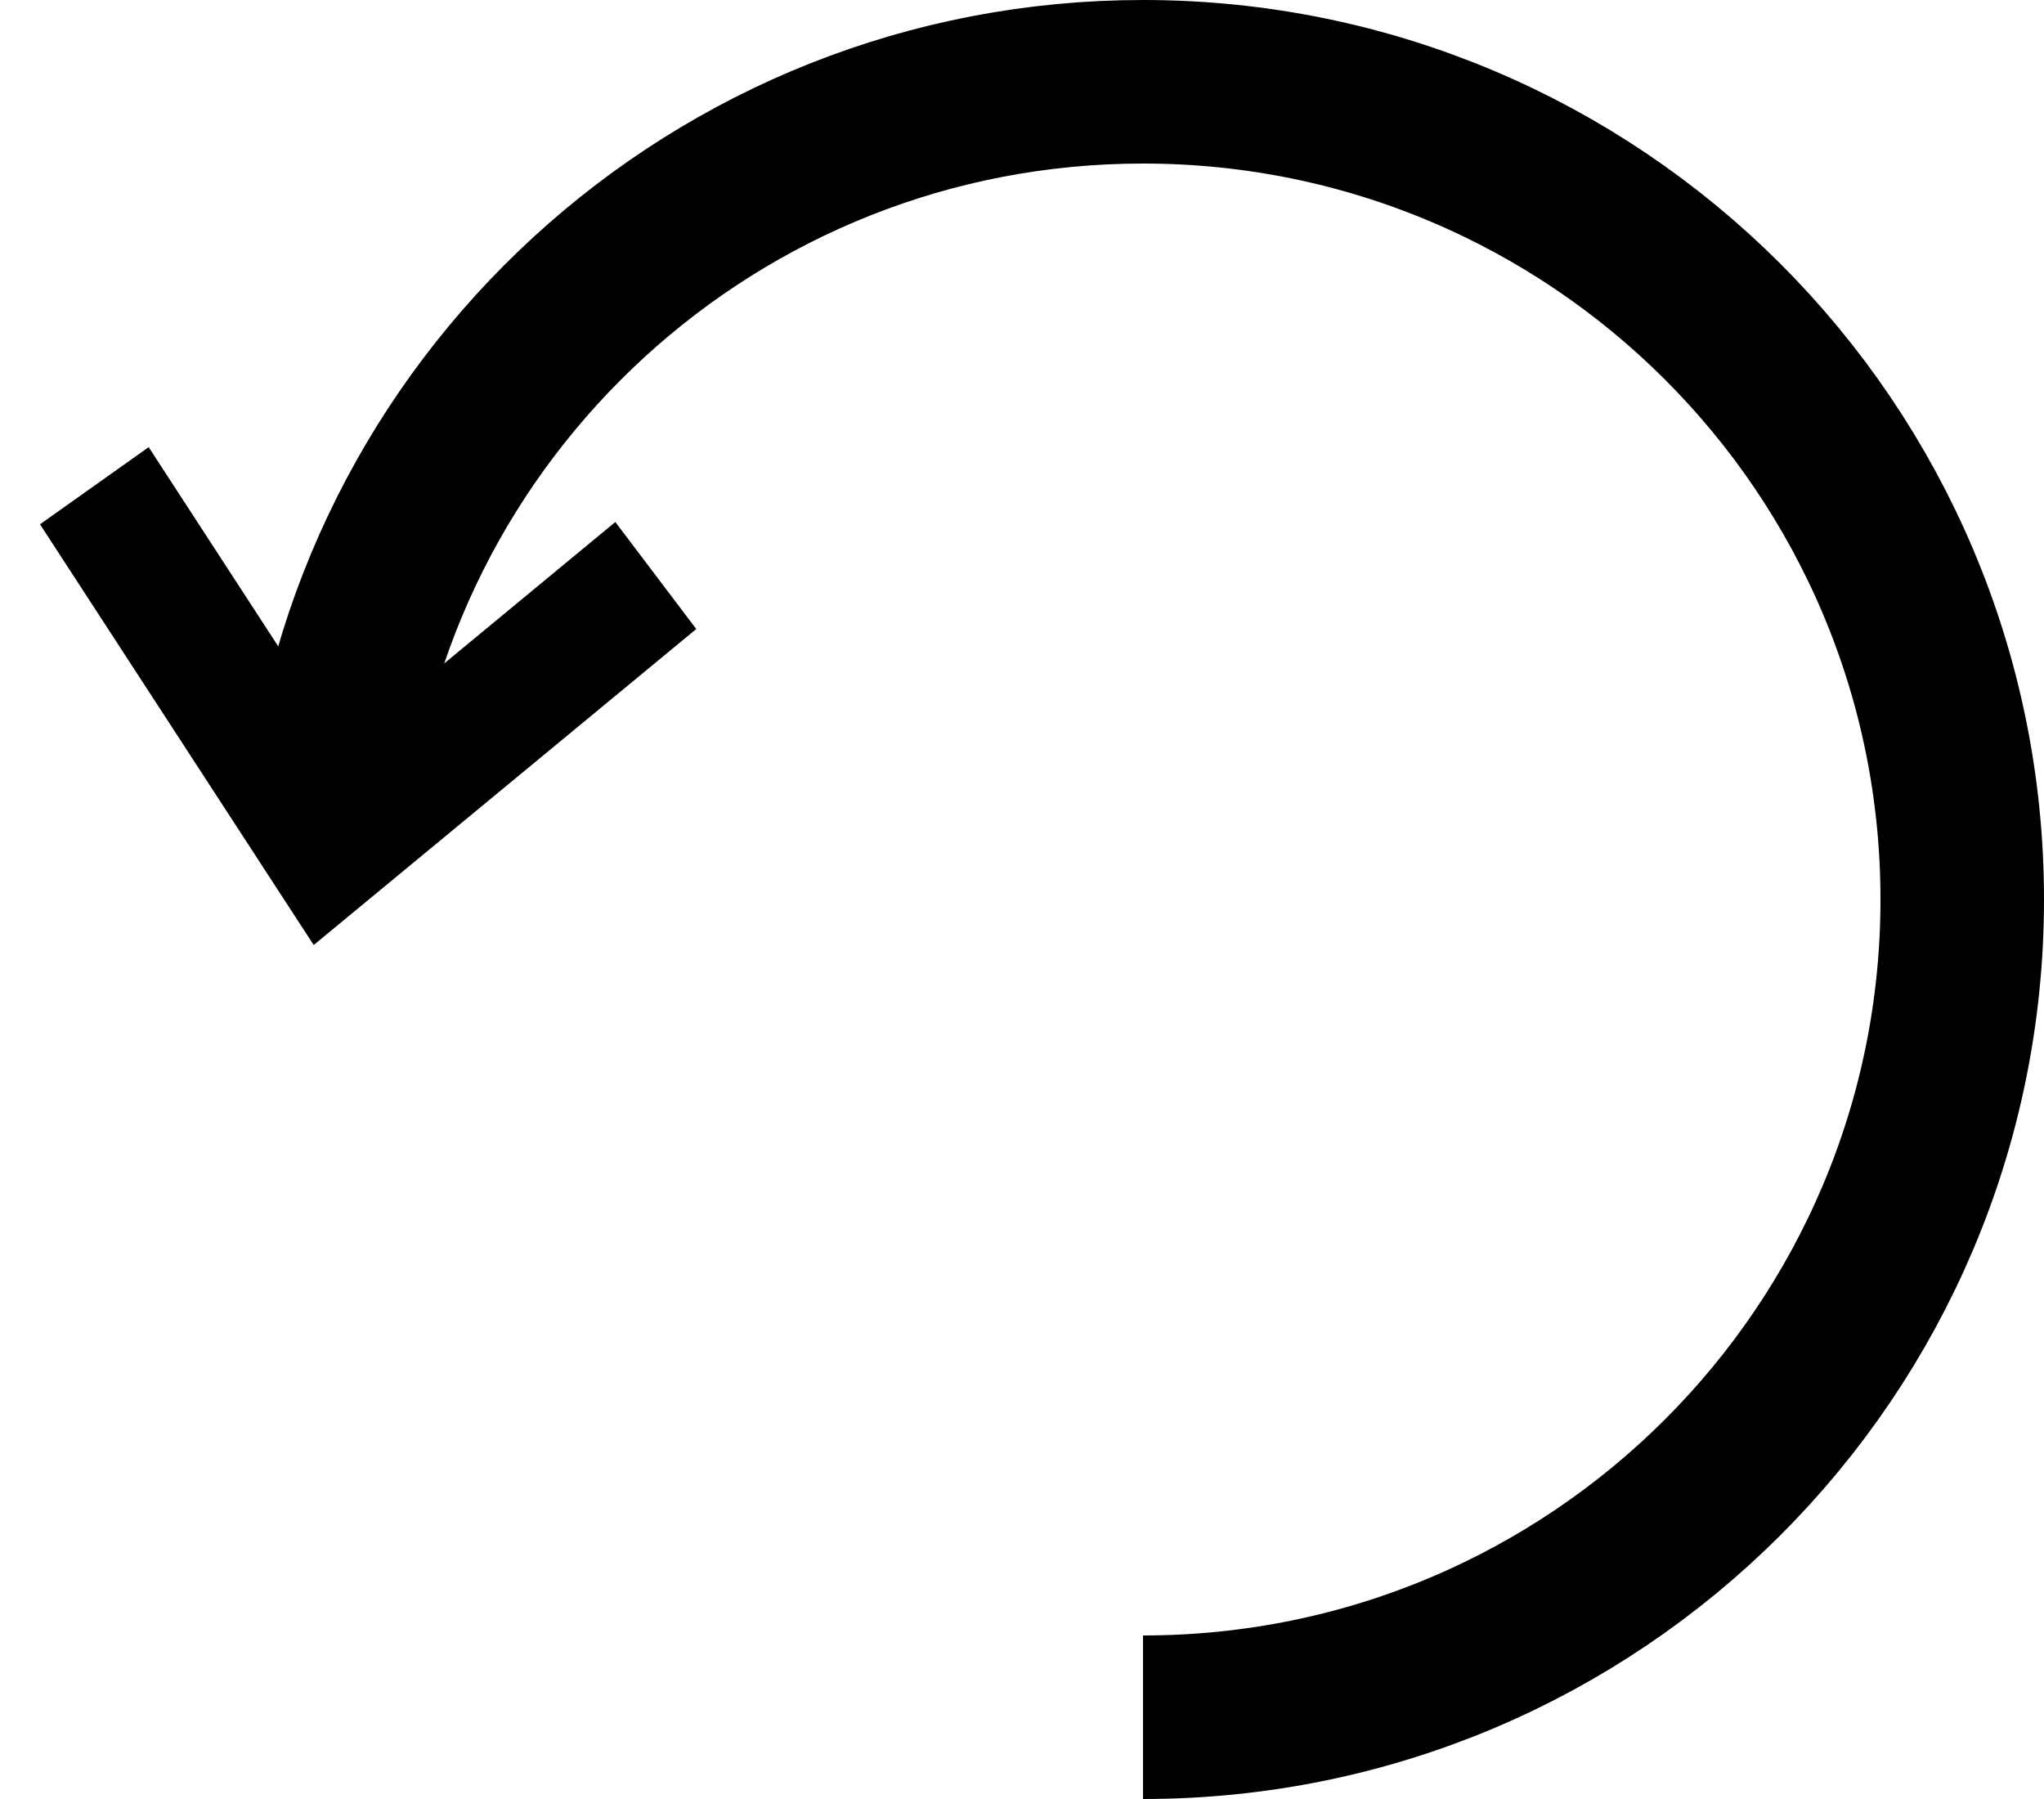
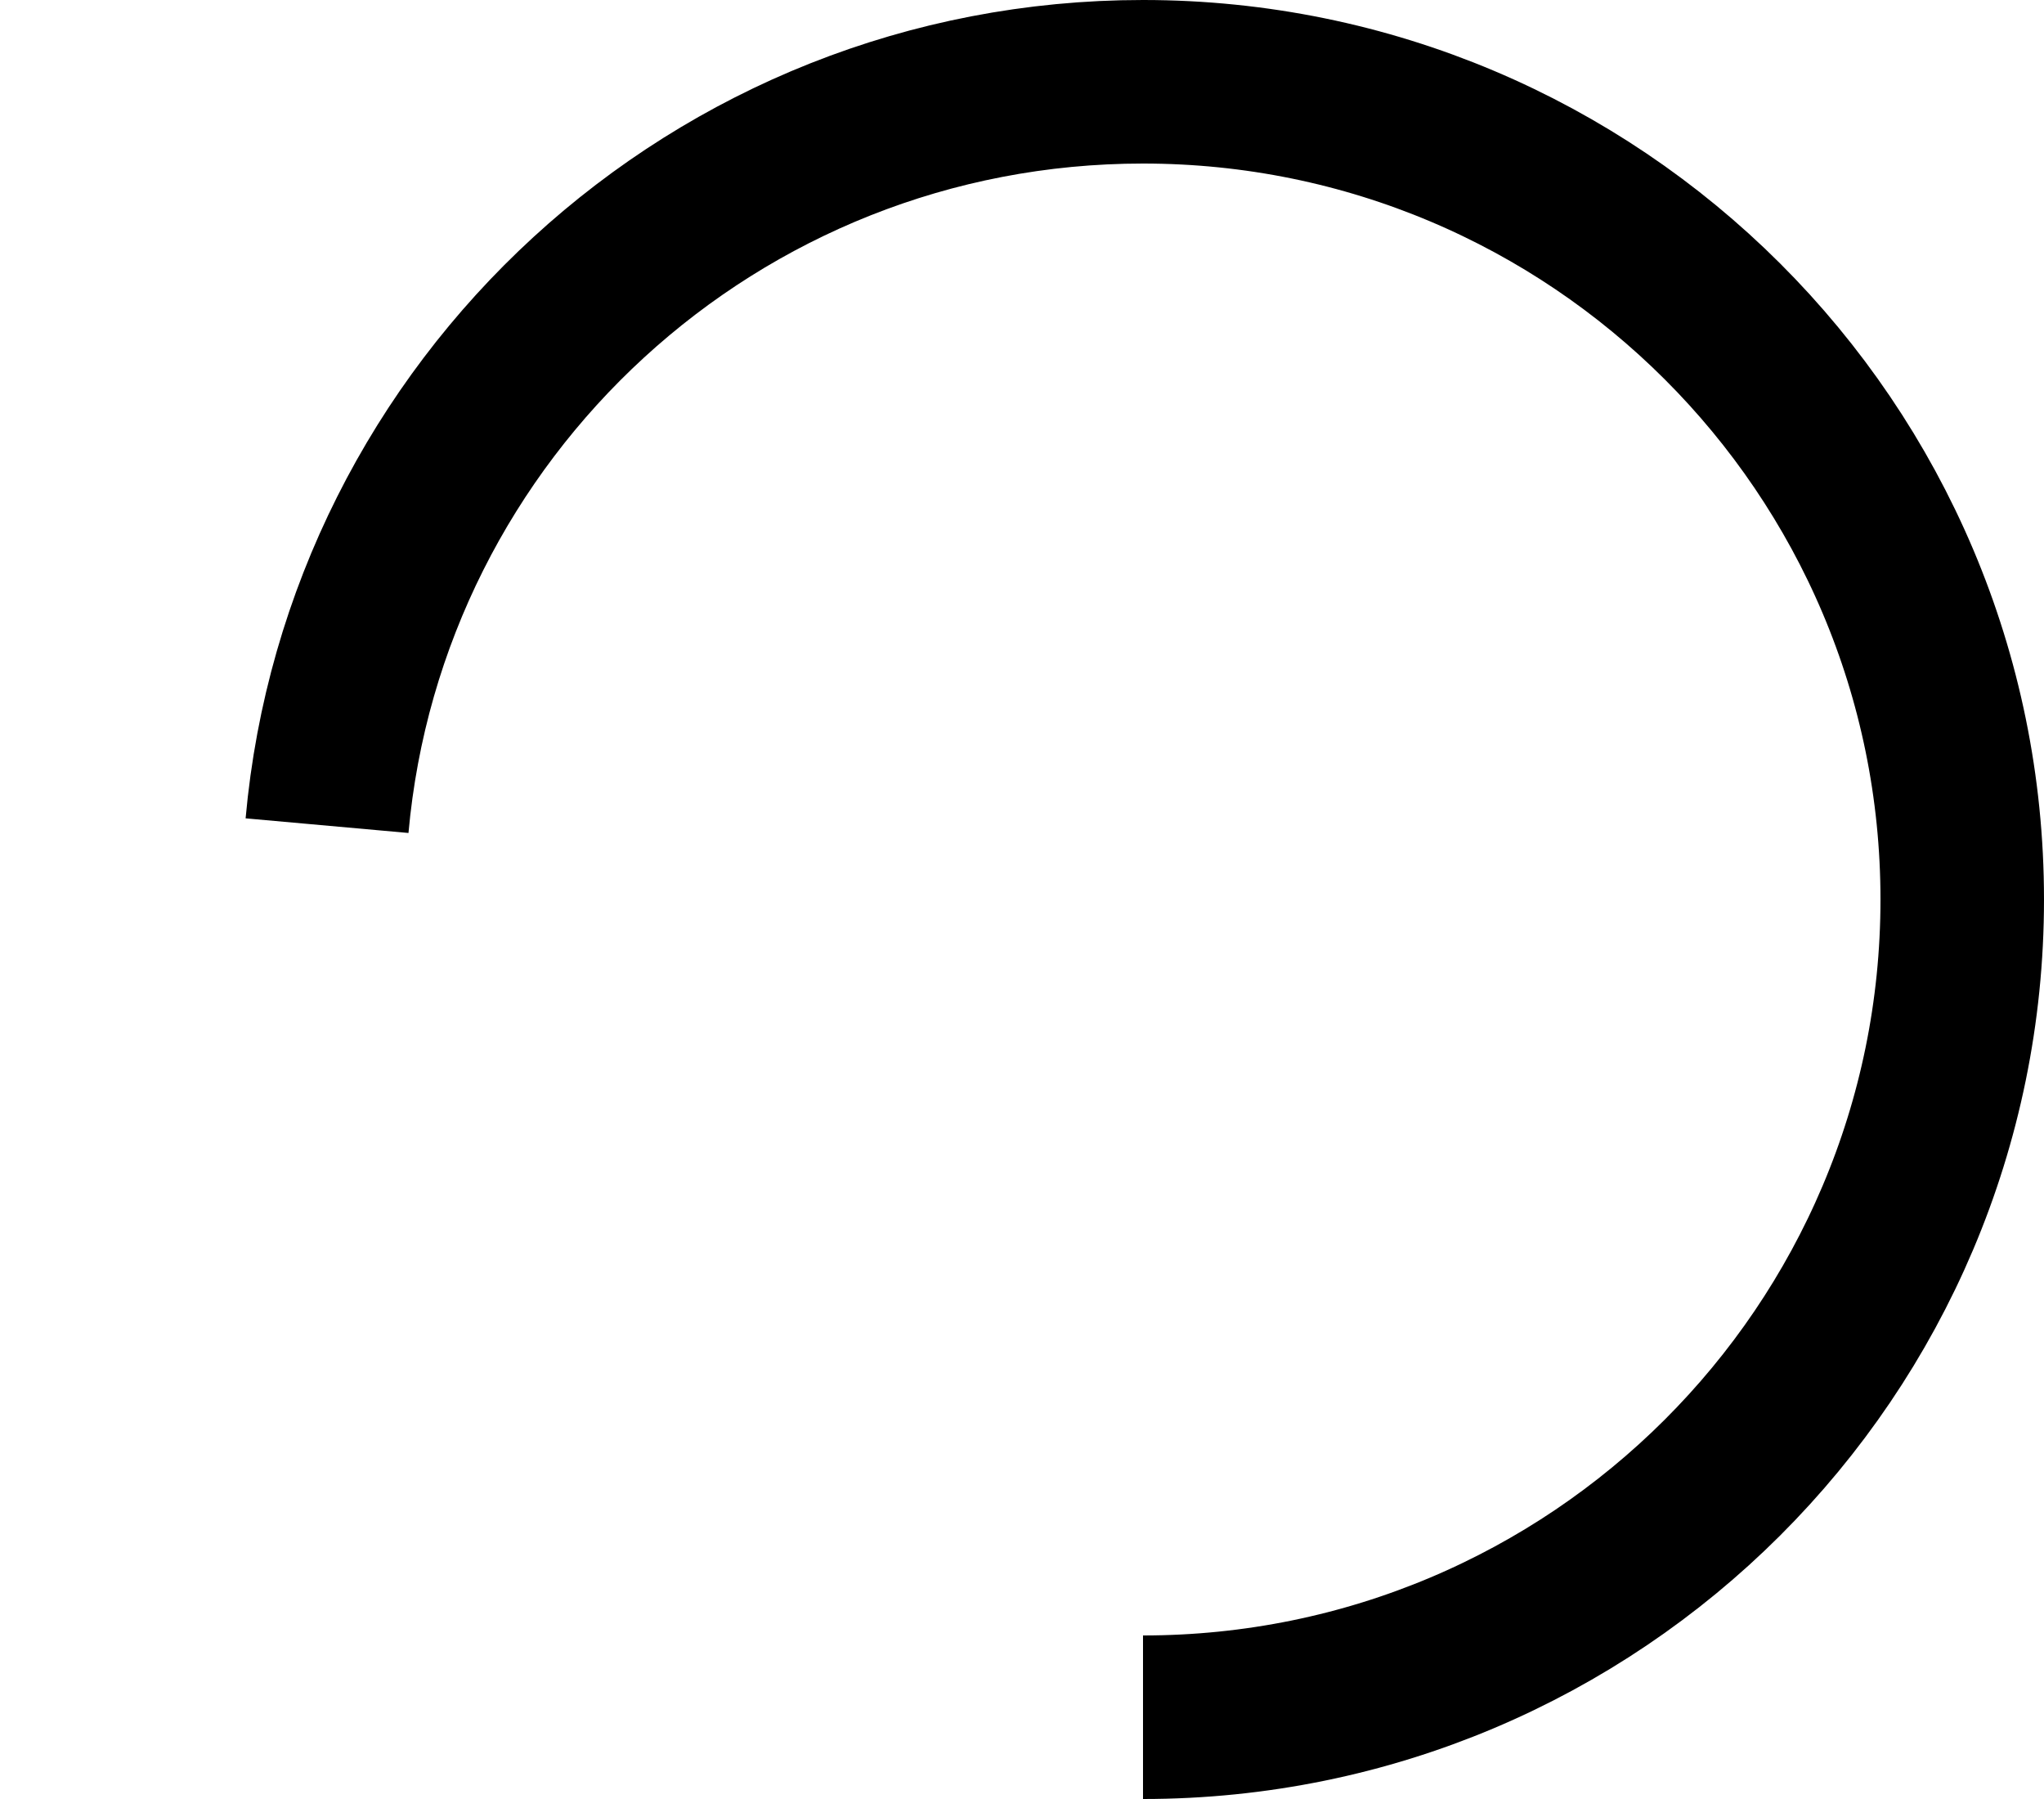
<svg xmlns="http://www.w3.org/2000/svg" width="25px" height="22px" viewBox="0 0 25 22" version="1.1">
  <title>RESTART ICON</title>
  <g id="ONBOARDING" stroke="none" stroke-width="1" fill="none" fill-rule="evenodd">
    <g id="1.0_DESKTOP-:-Onboarding" transform="translate(-1344, -70)">
      <g id="Group" transform="translate(1341, 65)">
        <g id="Group-6" transform="translate(4, 6)" stroke="#000000">
          <path d="M3,9.097 C3.458,3.997 7.751,0 12.98,0 C18.514,0 23,4.477 23,10 C23,15.523 18.514,20 12.98,20" id="Stroke-1" stroke-width="2" />
-           <polygon id="Fill-3" stroke-width="0.75" fill="#000000" points="7 6.632 6.463 5.922 3.116 8.688 0.717 5 0 5.509 2.922 10" />
        </g>
-         <rect id="Rectangle" x="0" y="0" width="32" height="32" />
      </g>
    </g>
  </g>
</svg>